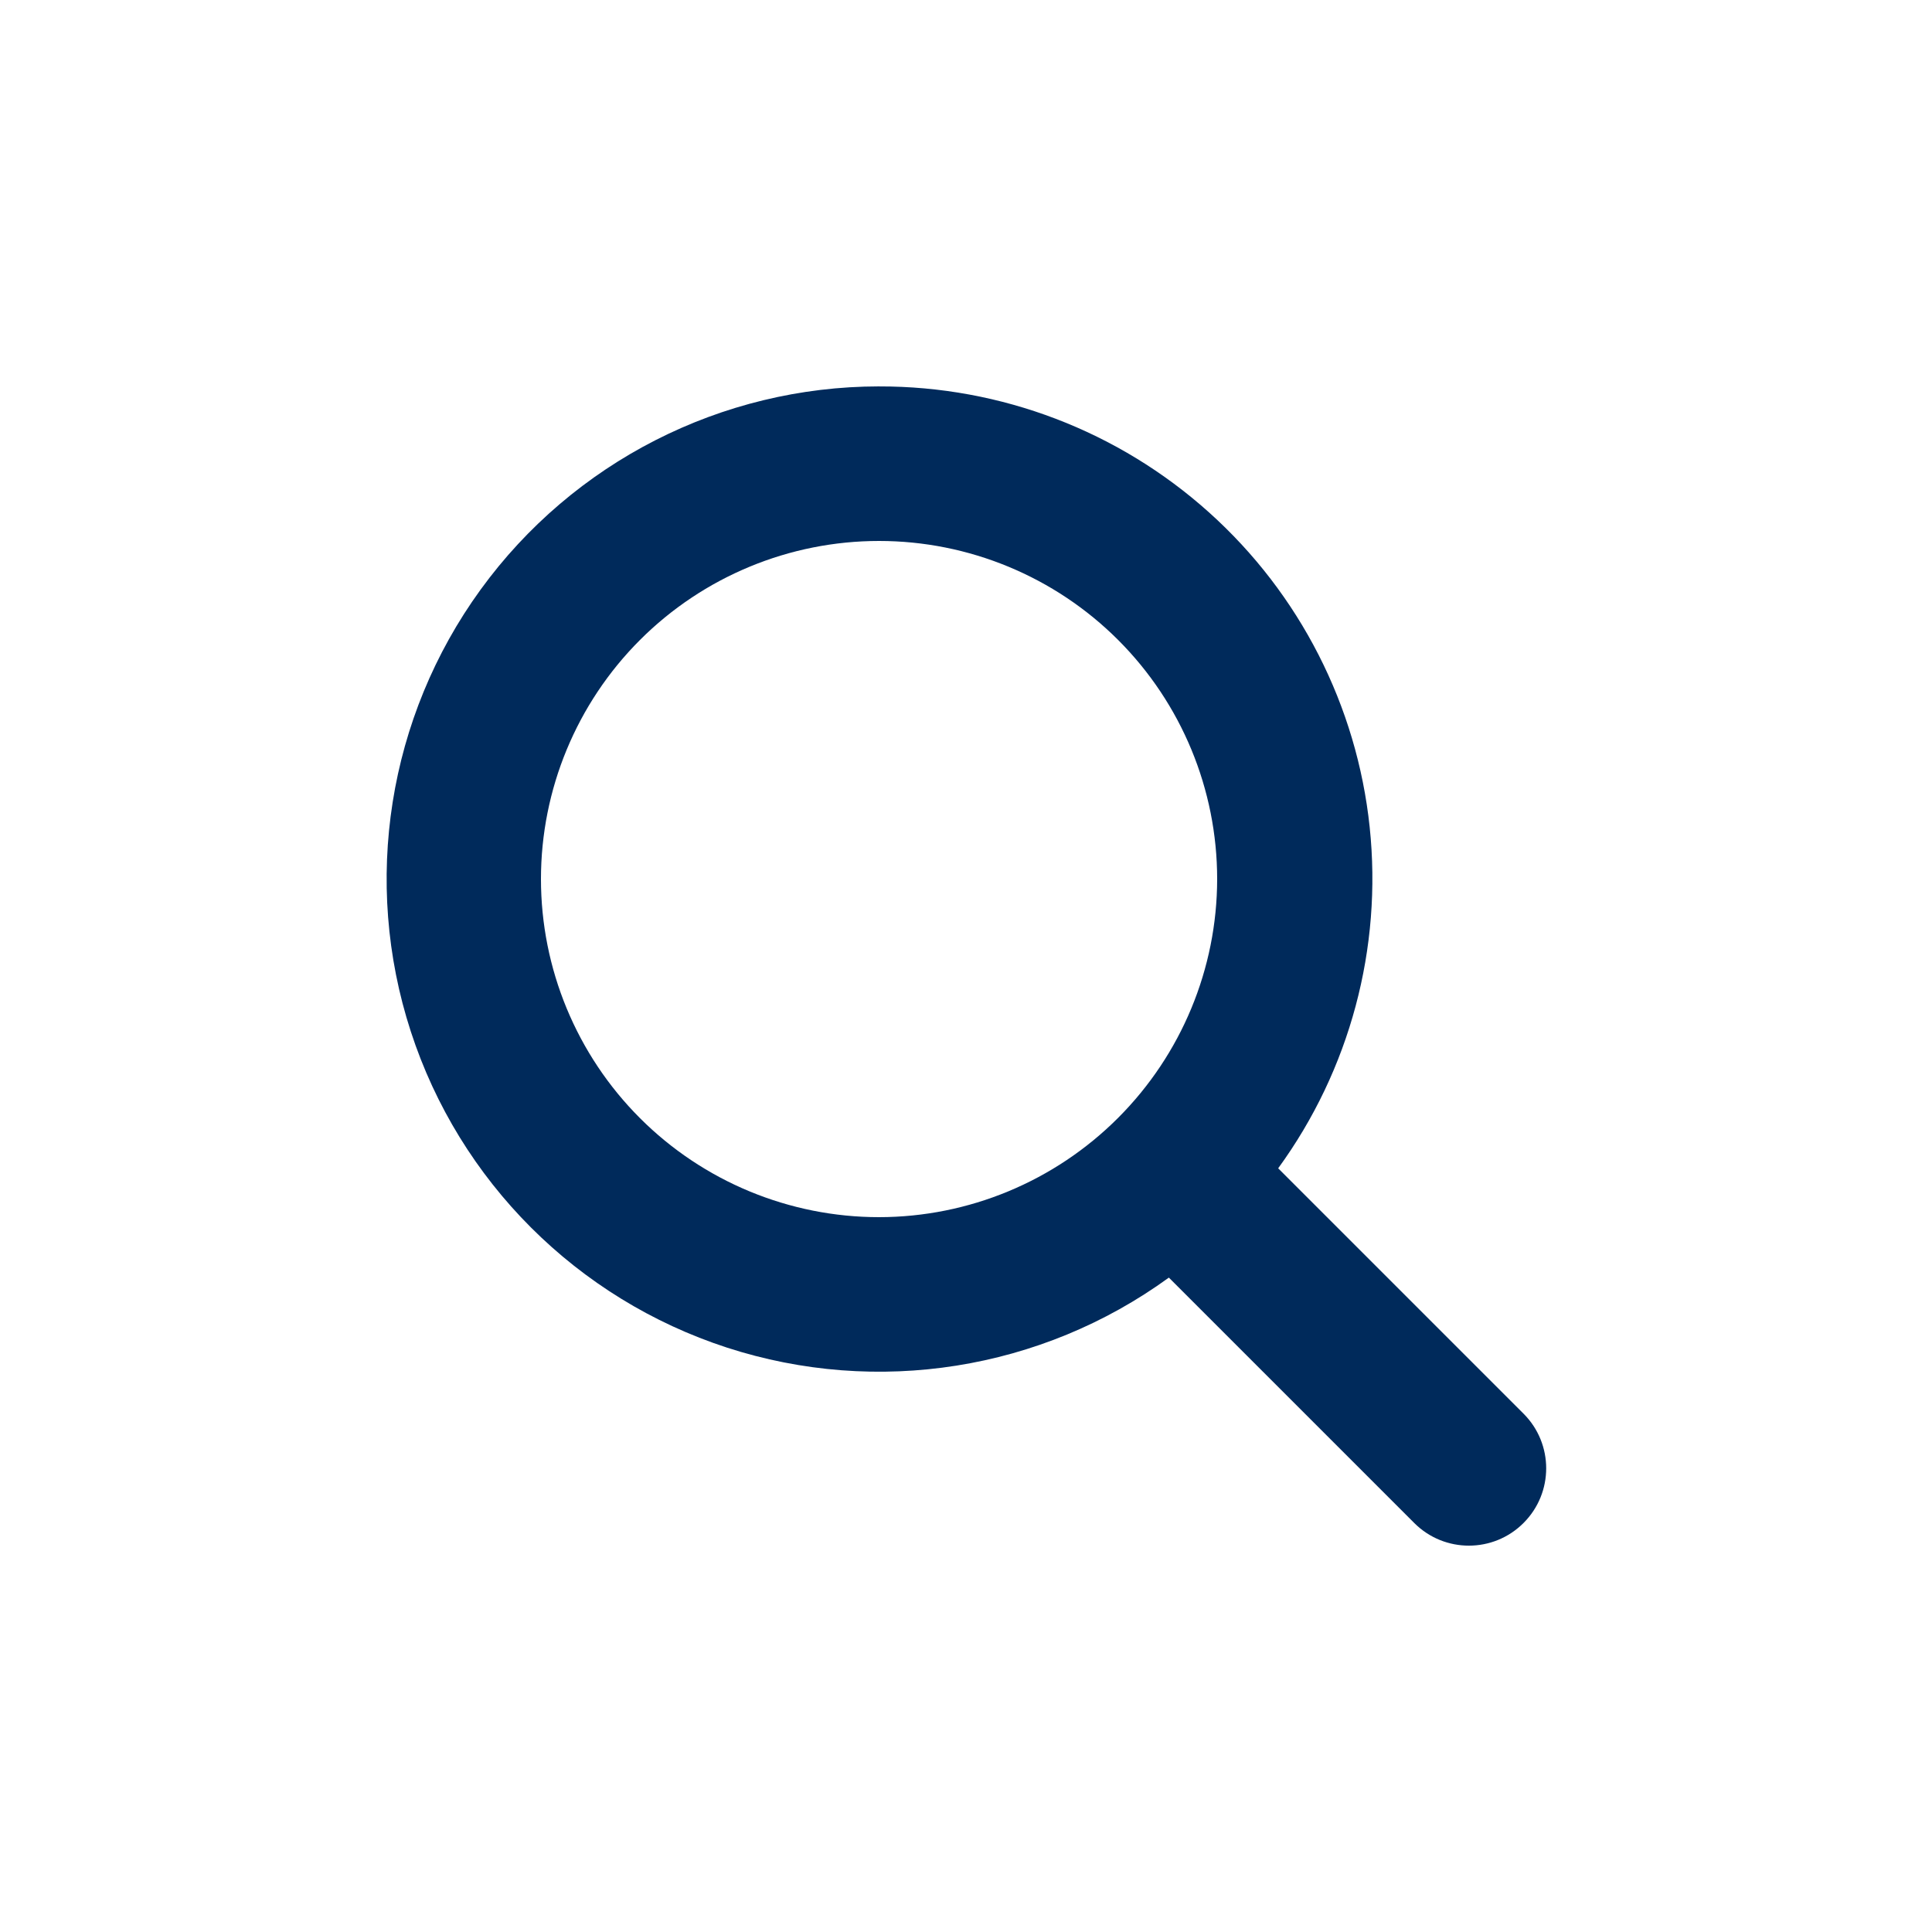
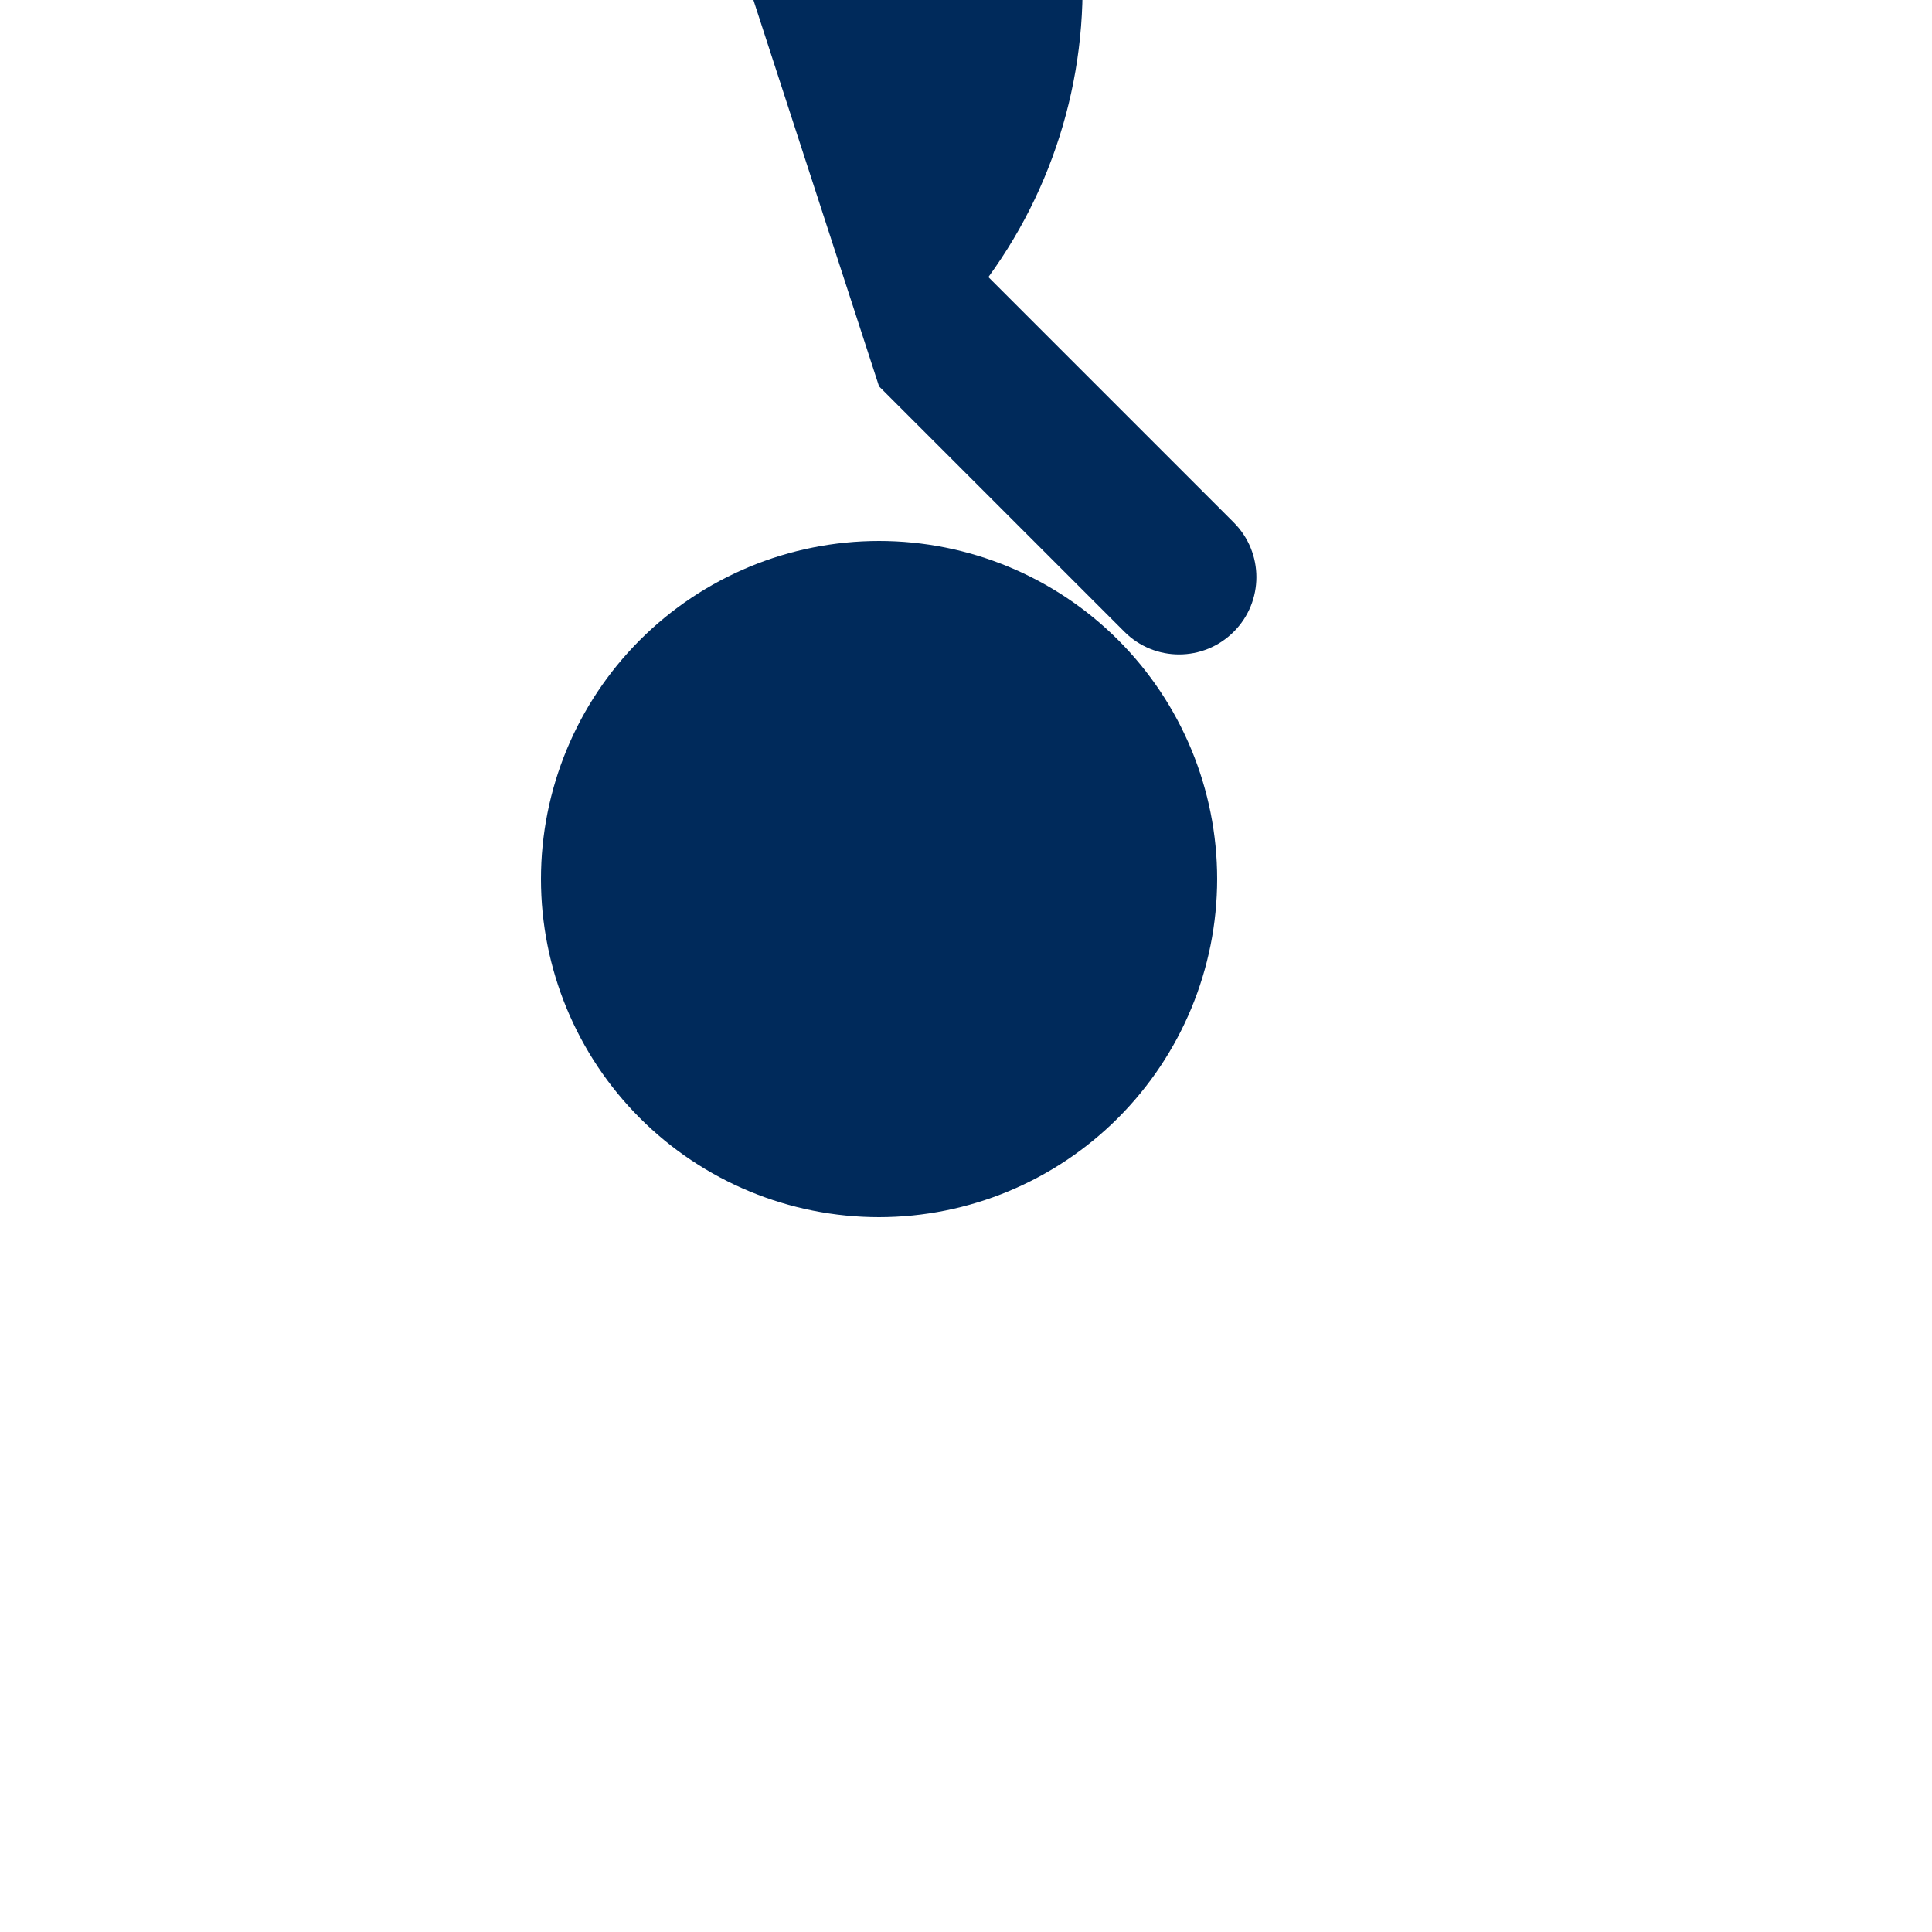
<svg xmlns="http://www.w3.org/2000/svg" viewBox="0 0 100 100" fill-rule="evenodd">
-   <path d="m45.5 20c-8.16 0.004-15.828 3.914-20.625 10.52-4.793 6.602-6.137 15.105-3.613 22.867 2.523 7.762 8.609 13.844 16.371 16.367 7.766 2.519 16.266 1.172 22.867-3.625l12.699 12.699c1.562 1.566 4.098 1.566 5.66 0 1.562-1.562 1.562-4.094 0-5.656l-12.699-12.699v-0.004c3.711-5.098 5.394-11.391 4.734-17.66-0.66-6.269-3.621-12.074-8.312-16.285-4.691-4.215-10.777-6.539-17.082-6.523zm0 43c-4.641 0-9.094-1.844-12.375-5.125s-5.125-7.734-5.125-12.375 1.844-9.094 5.125-12.375 7.734-5.125 12.375-5.125 9.094 1.844 12.375 5.125 5.125 7.734 5.125 12.375c-0.004 4.641-1.852 9.086-5.133 12.367s-7.727 5.129-12.367 5.133z" fill="#002a5b" />
+   <path d="m45.5 20l12.699 12.699c1.562 1.566 4.098 1.566 5.66 0 1.562-1.562 1.562-4.094 0-5.656l-12.699-12.699v-0.004c3.711-5.098 5.394-11.391 4.734-17.66-0.66-6.269-3.621-12.074-8.312-16.285-4.691-4.215-10.777-6.539-17.082-6.523zm0 43c-4.641 0-9.094-1.844-12.375-5.125s-5.125-7.734-5.125-12.375 1.844-9.094 5.125-12.375 7.734-5.125 12.375-5.125 9.094 1.844 12.375 5.125 5.125 7.734 5.125 12.375c-0.004 4.641-1.852 9.086-5.133 12.367s-7.727 5.129-12.367 5.133z" fill="#002a5b" />
</svg>